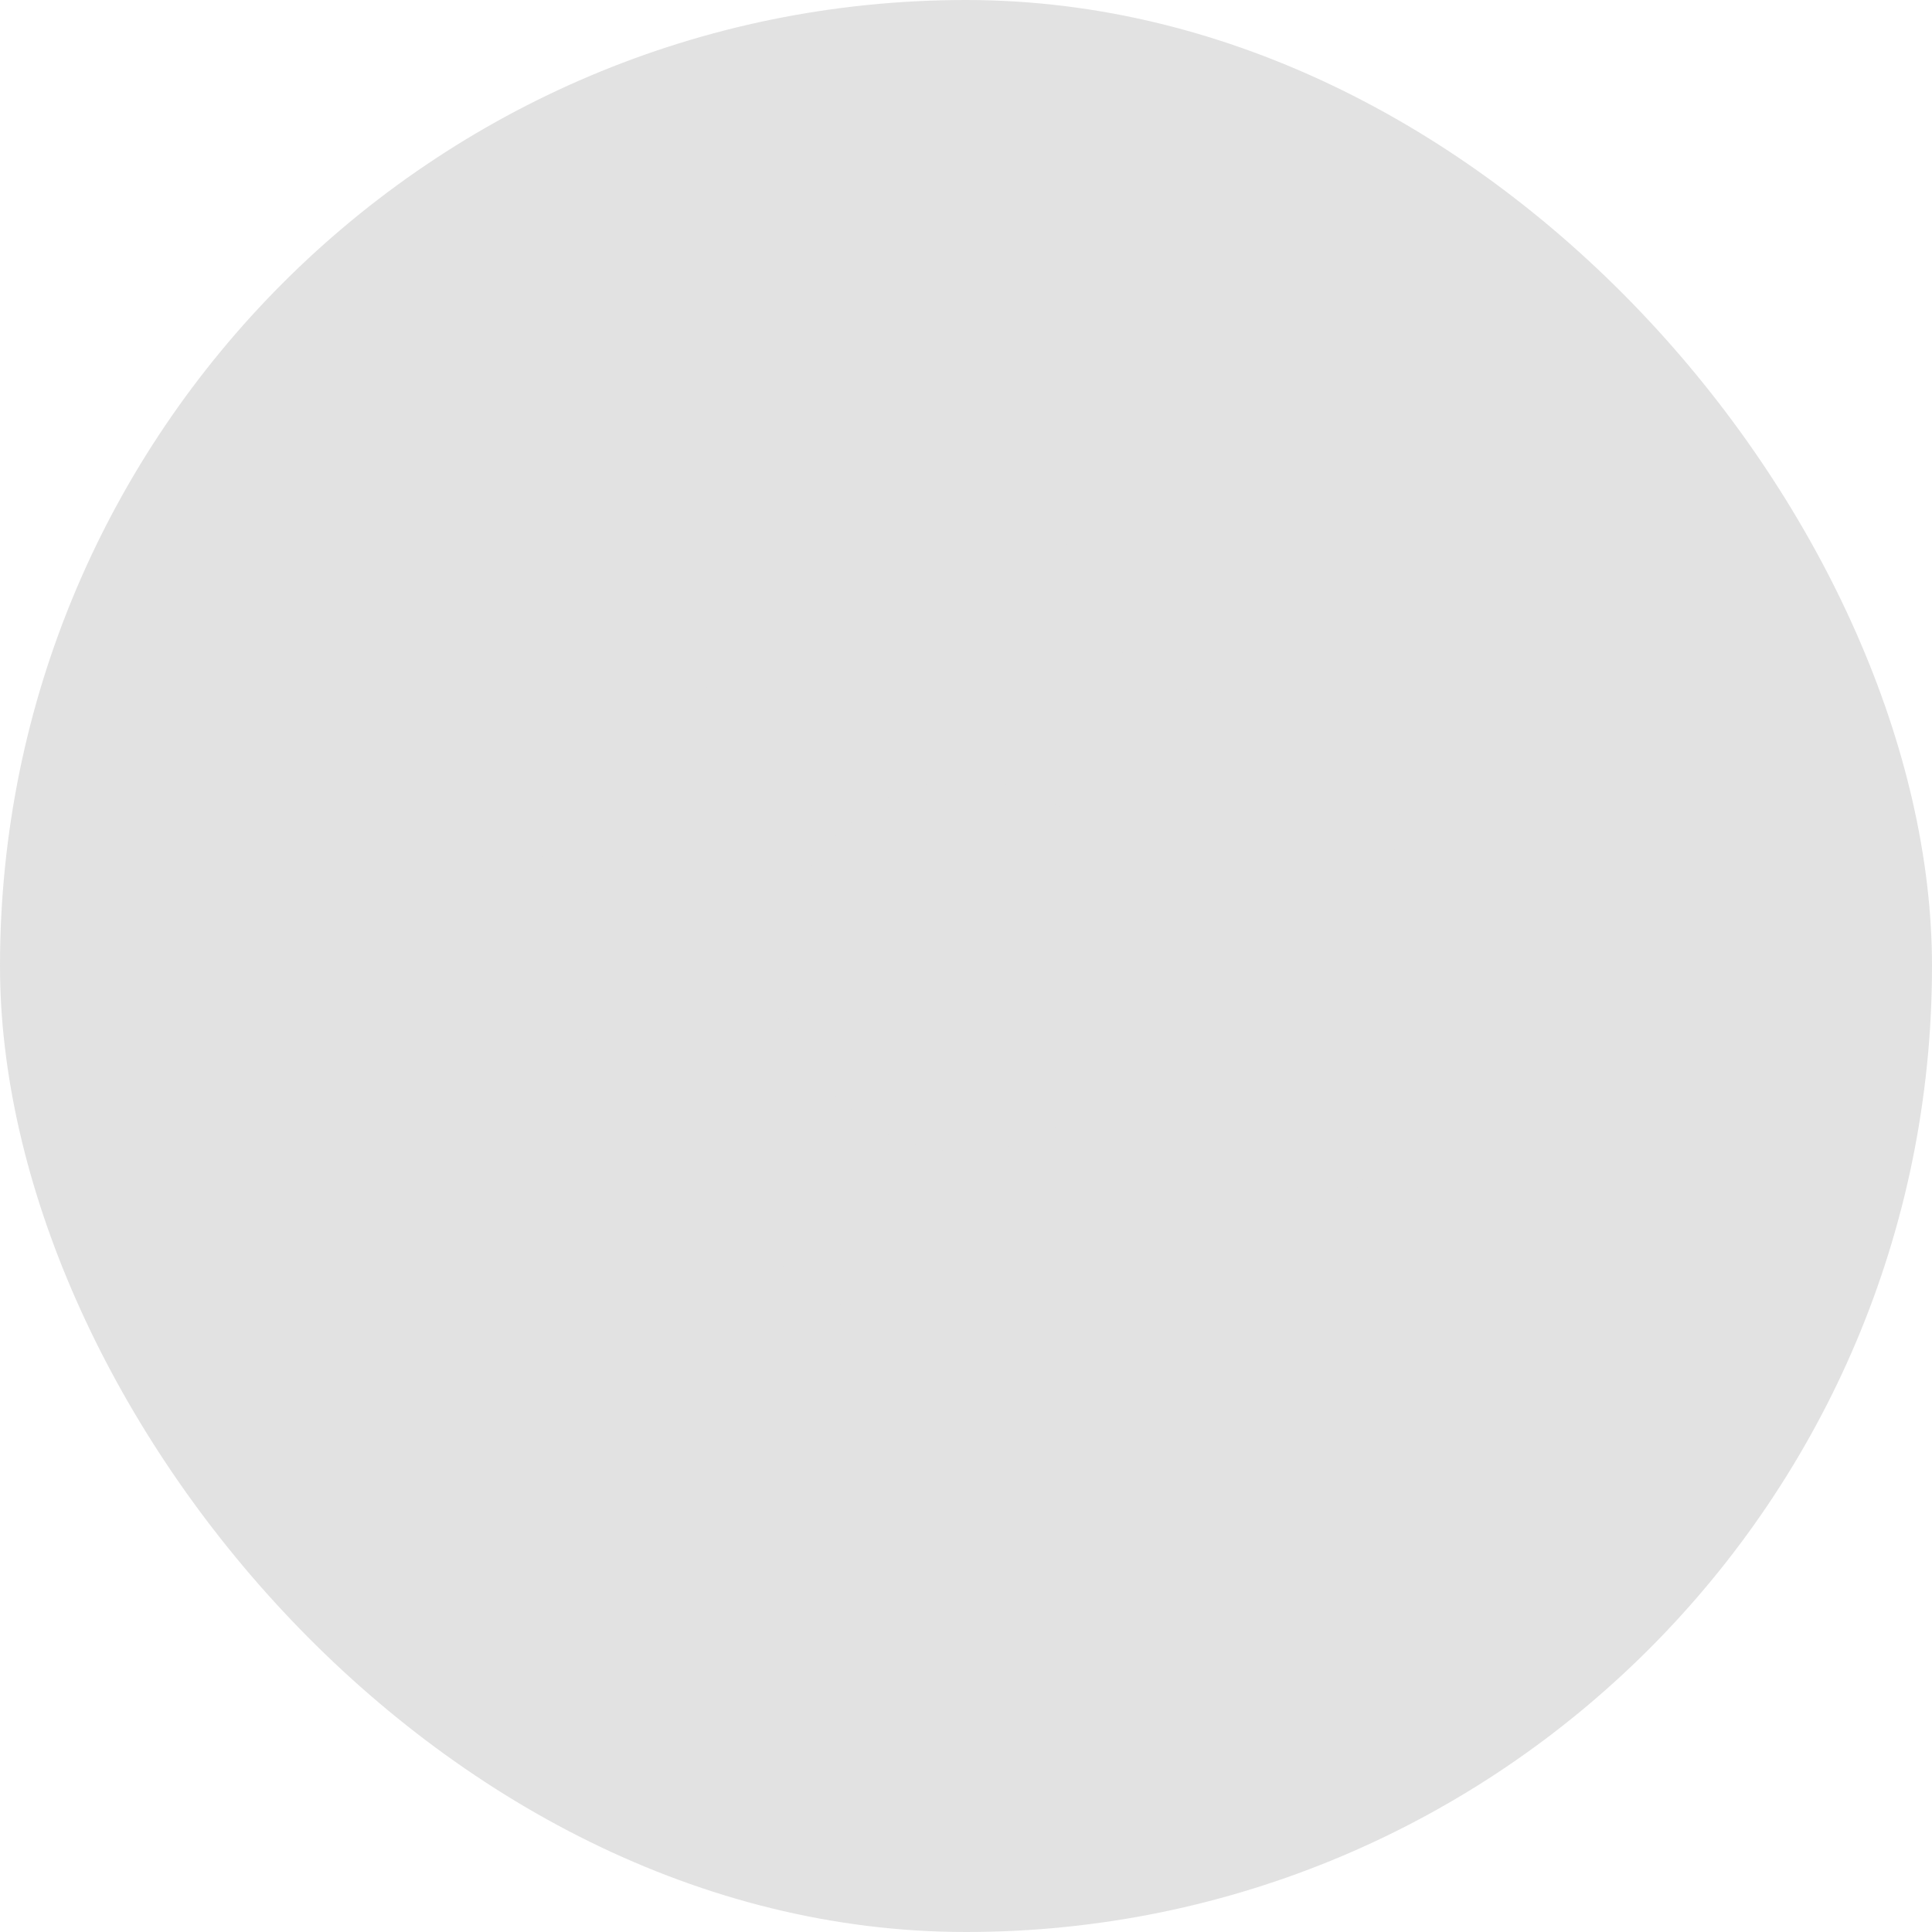
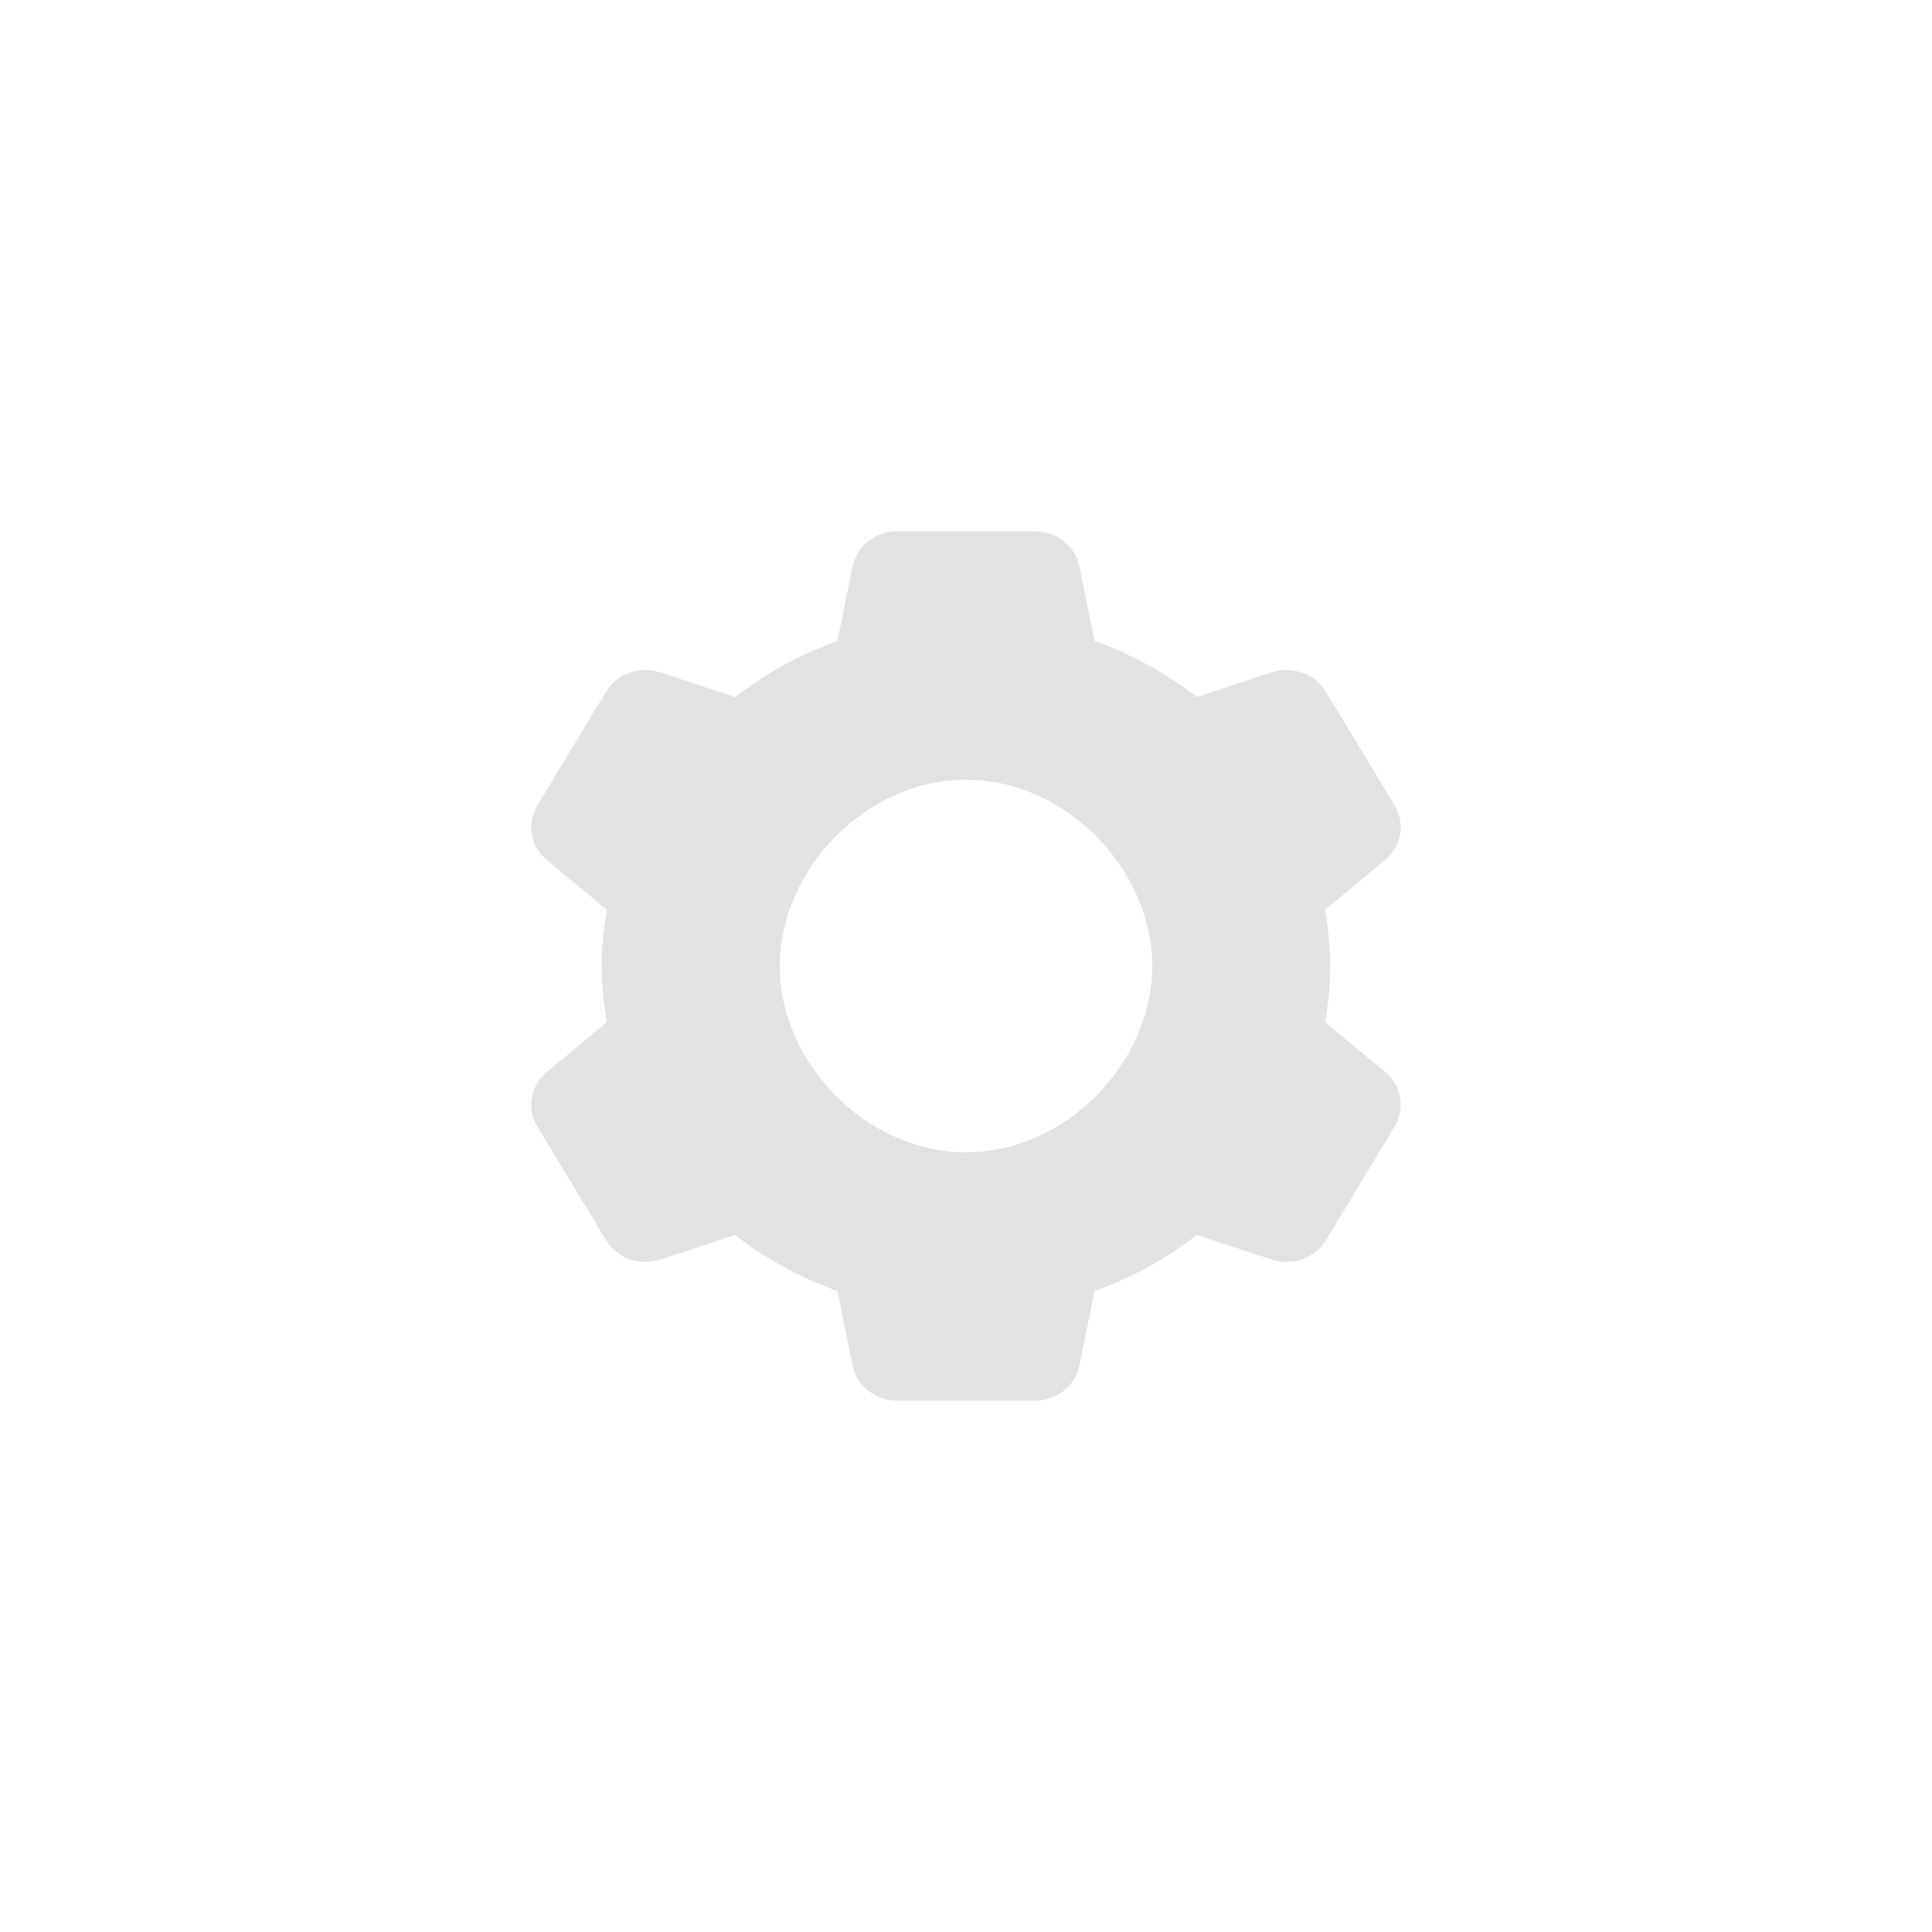
<svg xmlns="http://www.w3.org/2000/svg" width="40" height="40" viewBox="0 0 40 40" fill="none">
-   <rect width="40" height="40" rx="20" fill="#949494" fill-opacity="0.267" />
  <path d="M18.577 11C18.125 11 17.739 11.305 17.653 11.728L17.338 13.271C16.564 13.55 15.849 13.941 15.221 14.433L13.671 13.923C13.244 13.783 12.774 13.951 12.548 14.324L11.126 16.676C10.901 17.049 10.983 17.524 11.323 17.806L12.566 18.838C12.501 19.217 12.459 19.603 12.459 20C12.459 20.397 12.501 20.783 12.566 21.162L11.323 22.194C10.983 22.476 10.901 22.951 11.126 23.324L12.548 25.676C12.773 26.049 13.244 26.218 13.671 26.078L15.221 25.569C15.849 26.061 16.565 26.45 17.338 26.729L17.653 28.272C17.739 28.695 18.125 29 18.577 29H21.423C21.875 29 22.261 28.695 22.347 28.272L22.662 26.729C23.436 26.45 24.151 26.059 24.779 25.567L26.329 26.077C26.756 26.217 27.226 26.049 27.452 25.676L28.874 23.322C29.099 22.949 29.017 22.476 28.677 22.194L27.434 21.162C27.499 20.783 27.541 20.397 27.541 20C27.541 19.603 27.499 19.217 27.434 18.838L28.677 17.806C29.017 17.524 29.099 17.049 28.874 16.676L27.452 14.324C27.227 13.95 26.756 13.782 26.329 13.921L24.779 14.431C24.151 13.939 23.435 13.55 22.662 13.271L22.347 11.728C22.261 11.305 21.875 11 21.423 11H18.577ZM20 16.143C22.082 16.143 23.857 18.012 23.857 20C23.857 21.988 22.082 23.857 20 23.857C17.918 23.857 16.143 21.988 16.143 20C16.143 18.012 17.918 16.143 20 16.143Z" fill="#E2E2E2" />
</svg>